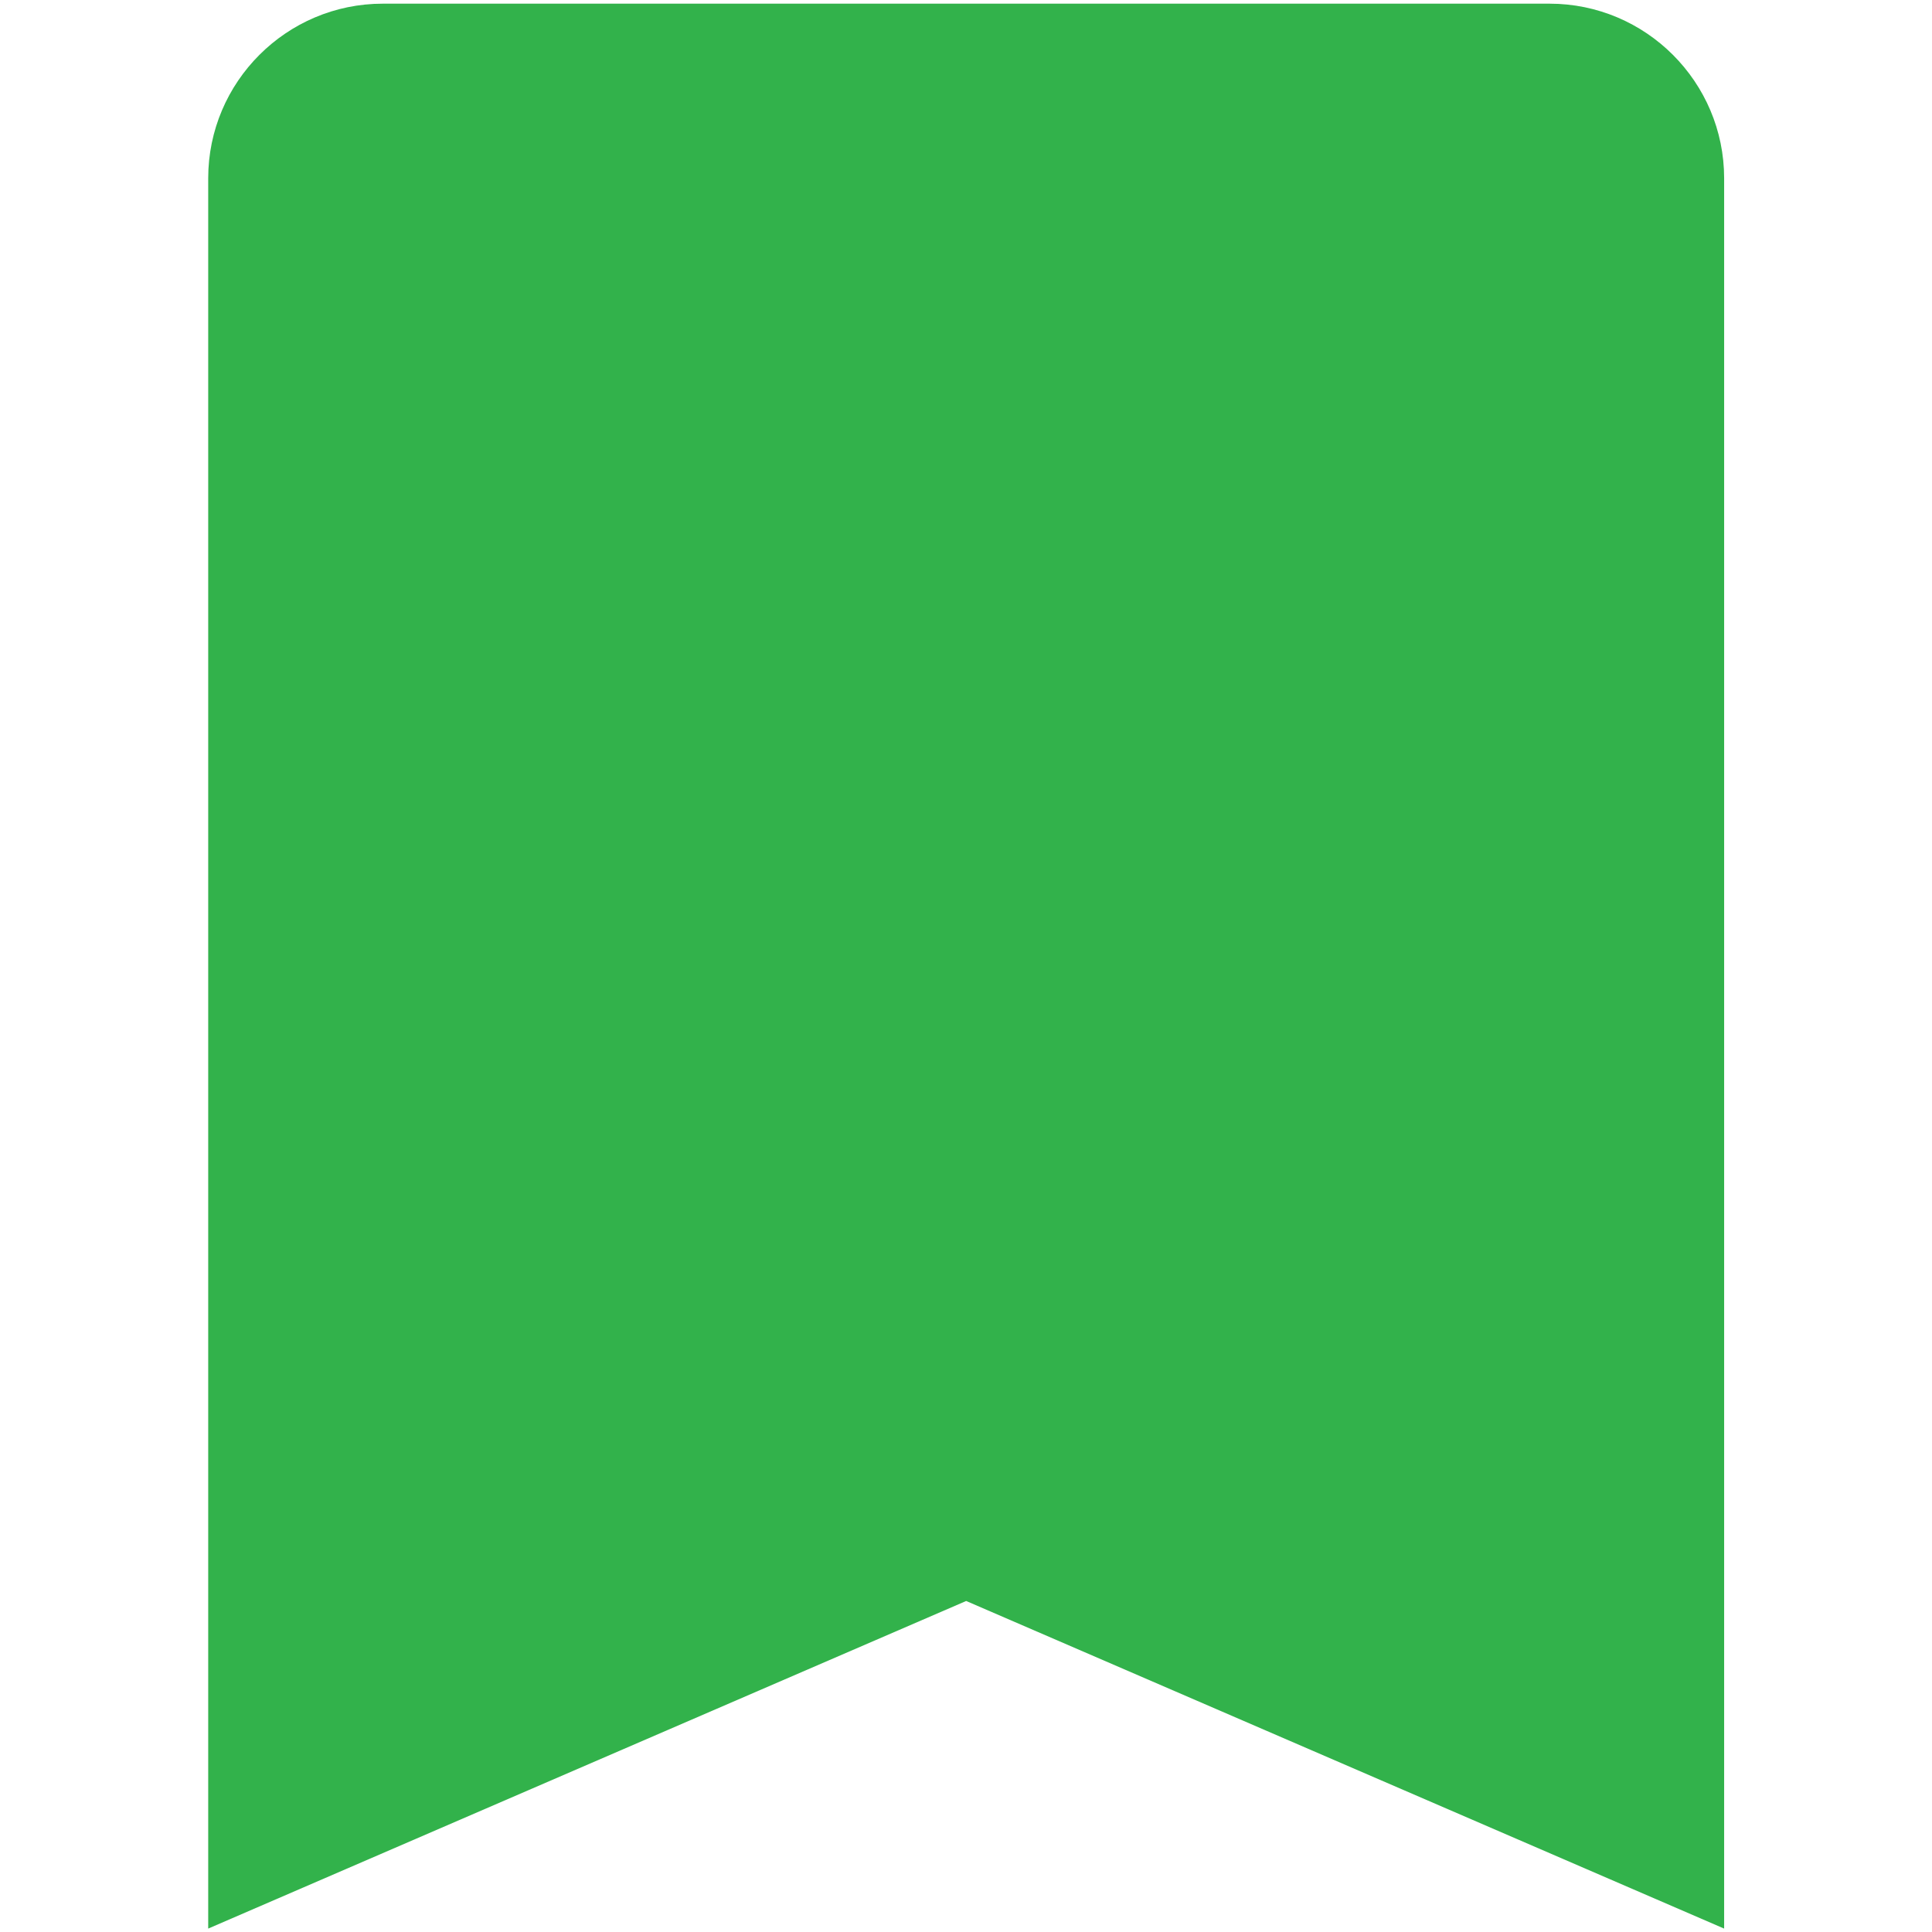
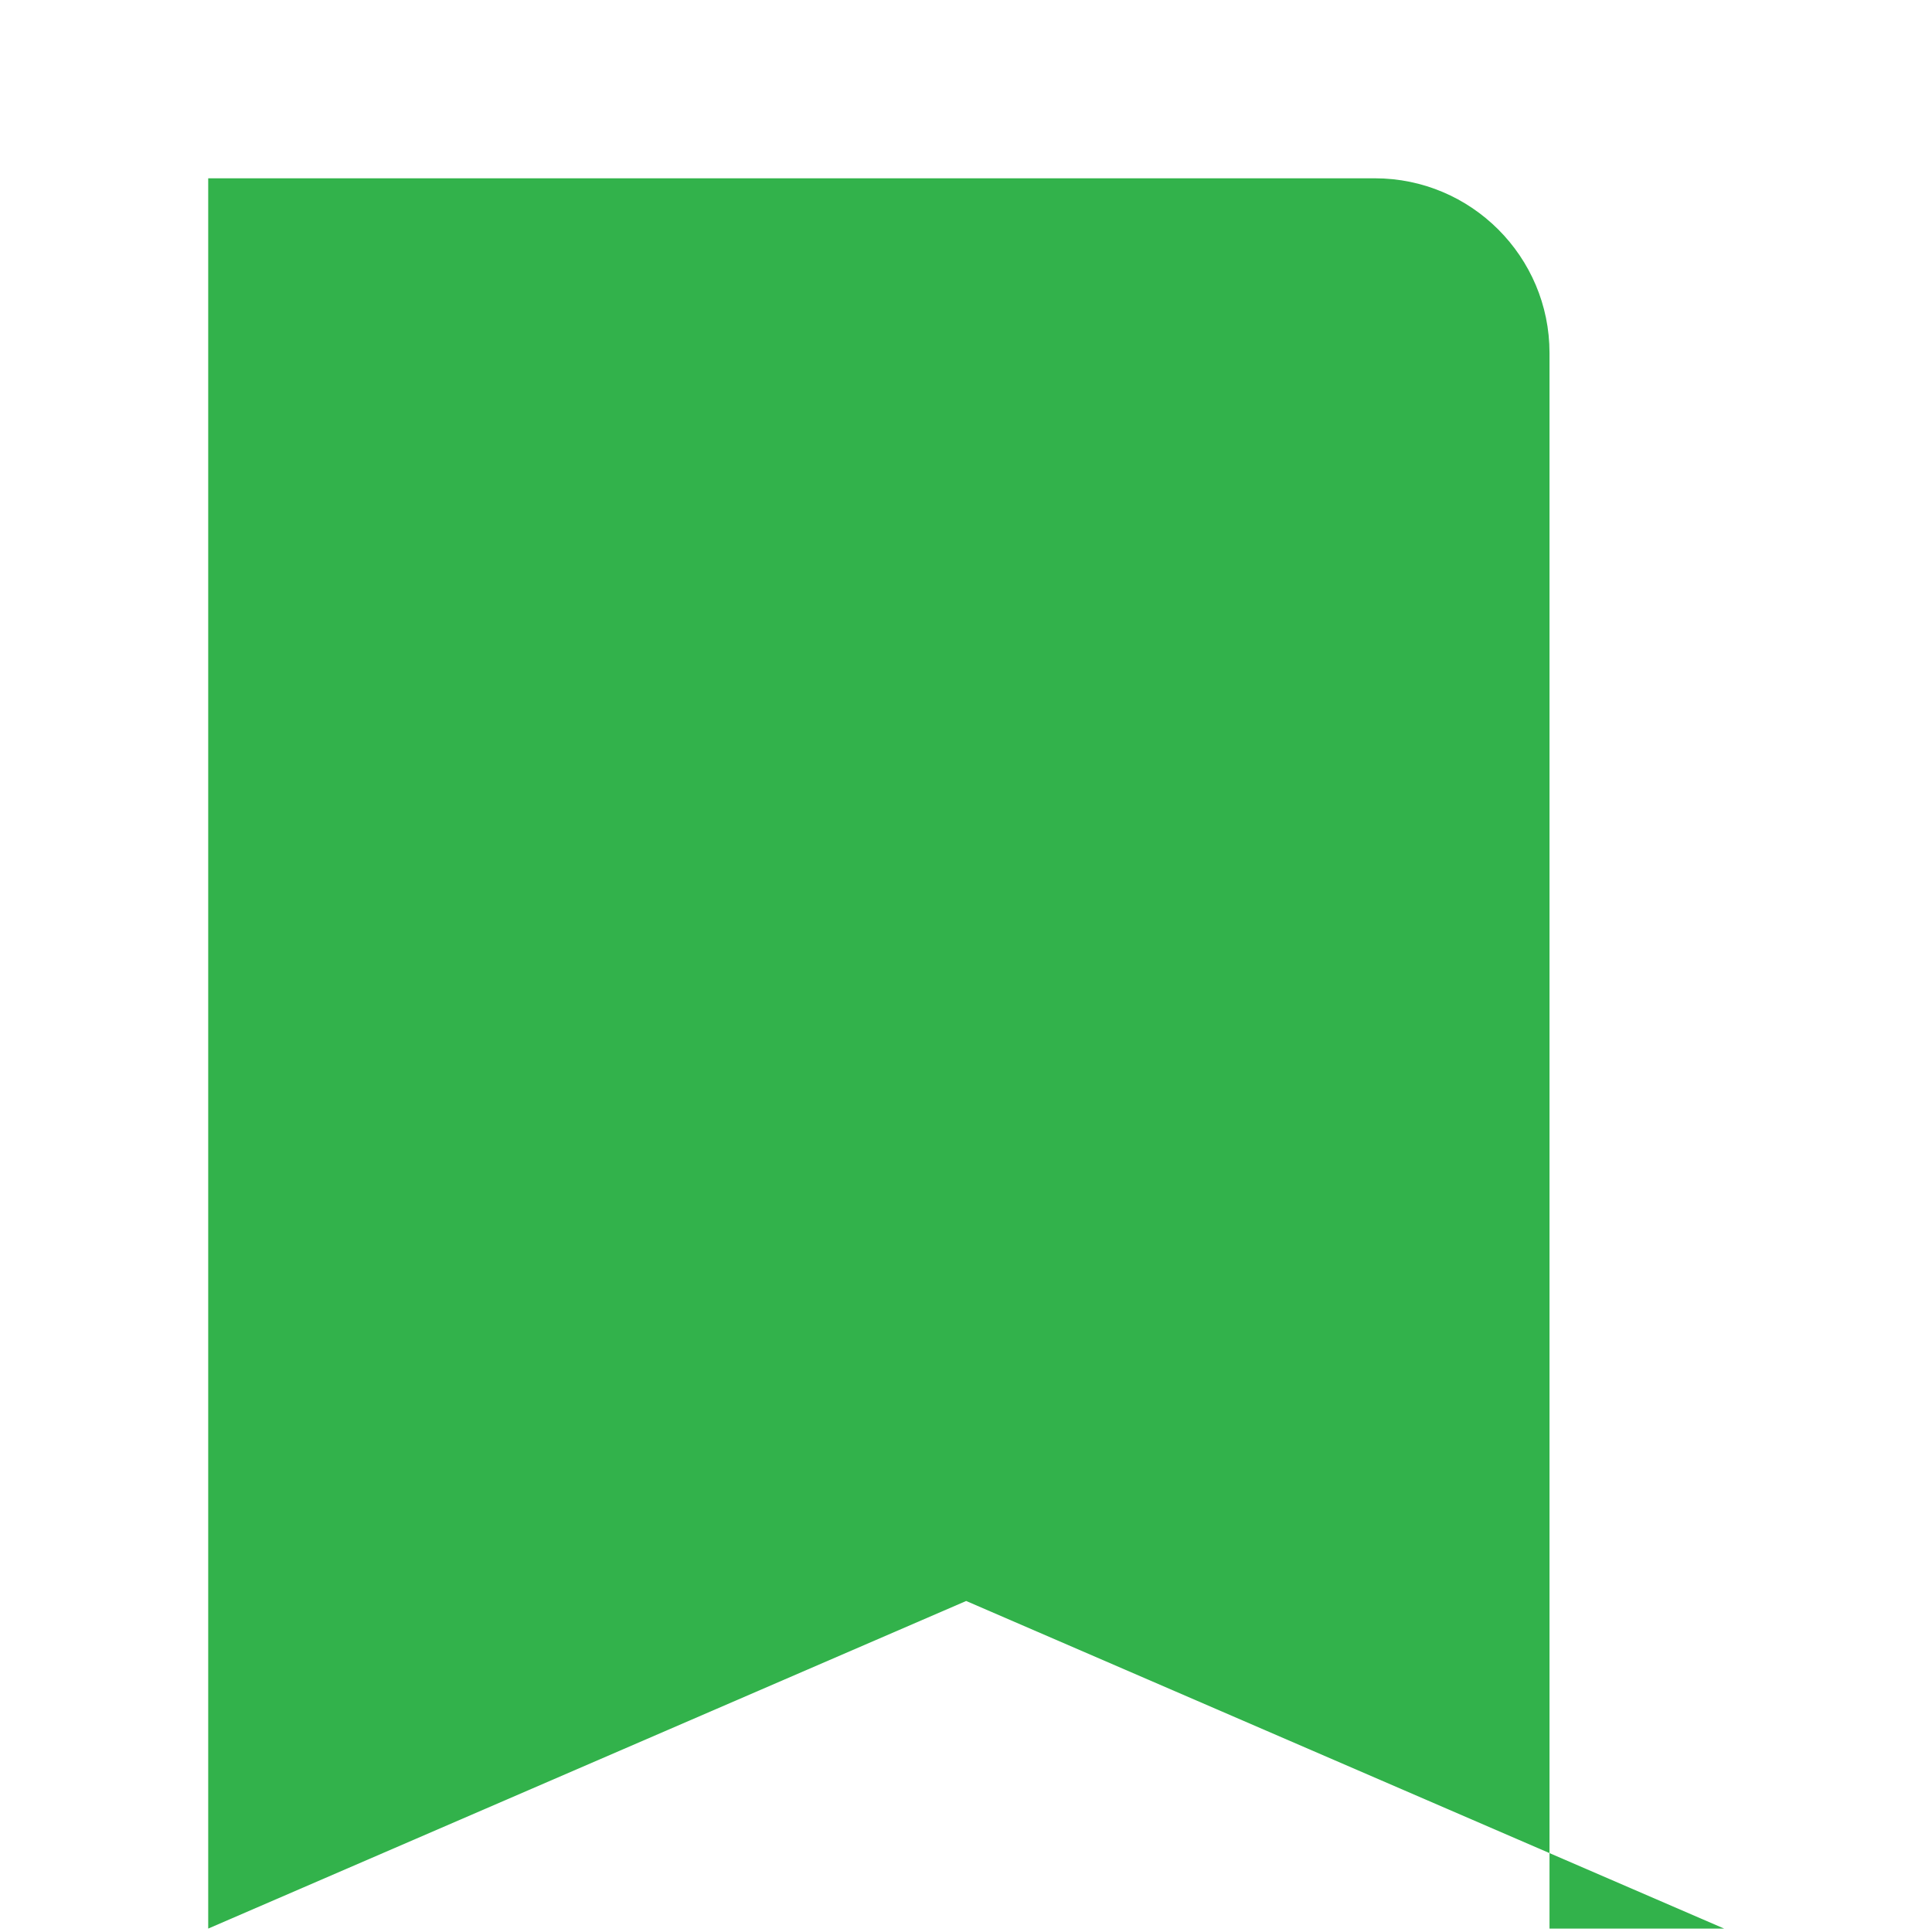
<svg xmlns="http://www.w3.org/2000/svg" version="1.1" id="Layer_1" x="0px" y="0px" viewBox="0 0 900 900" style="enable-background:new 0 0 900 900;" xml:space="preserve">
  <style type="text/css">
	.st0{fill:#32B24B;}
</style>
-   <path class="st0" d="M803.17,898.41L450.08,745.8L96.99,898.41V83.06c0-44.86,36.49-81.35,81.35-81.35h543.48  c44.86,0,81.35,36.49,81.35,81.35V898.41z" />
+   <path class="st0" d="M803.17,898.41L450.08,745.8L96.99,898.41V83.06h543.48  c44.86,0,81.35,36.49,81.35,81.35V898.41z" />
</svg>